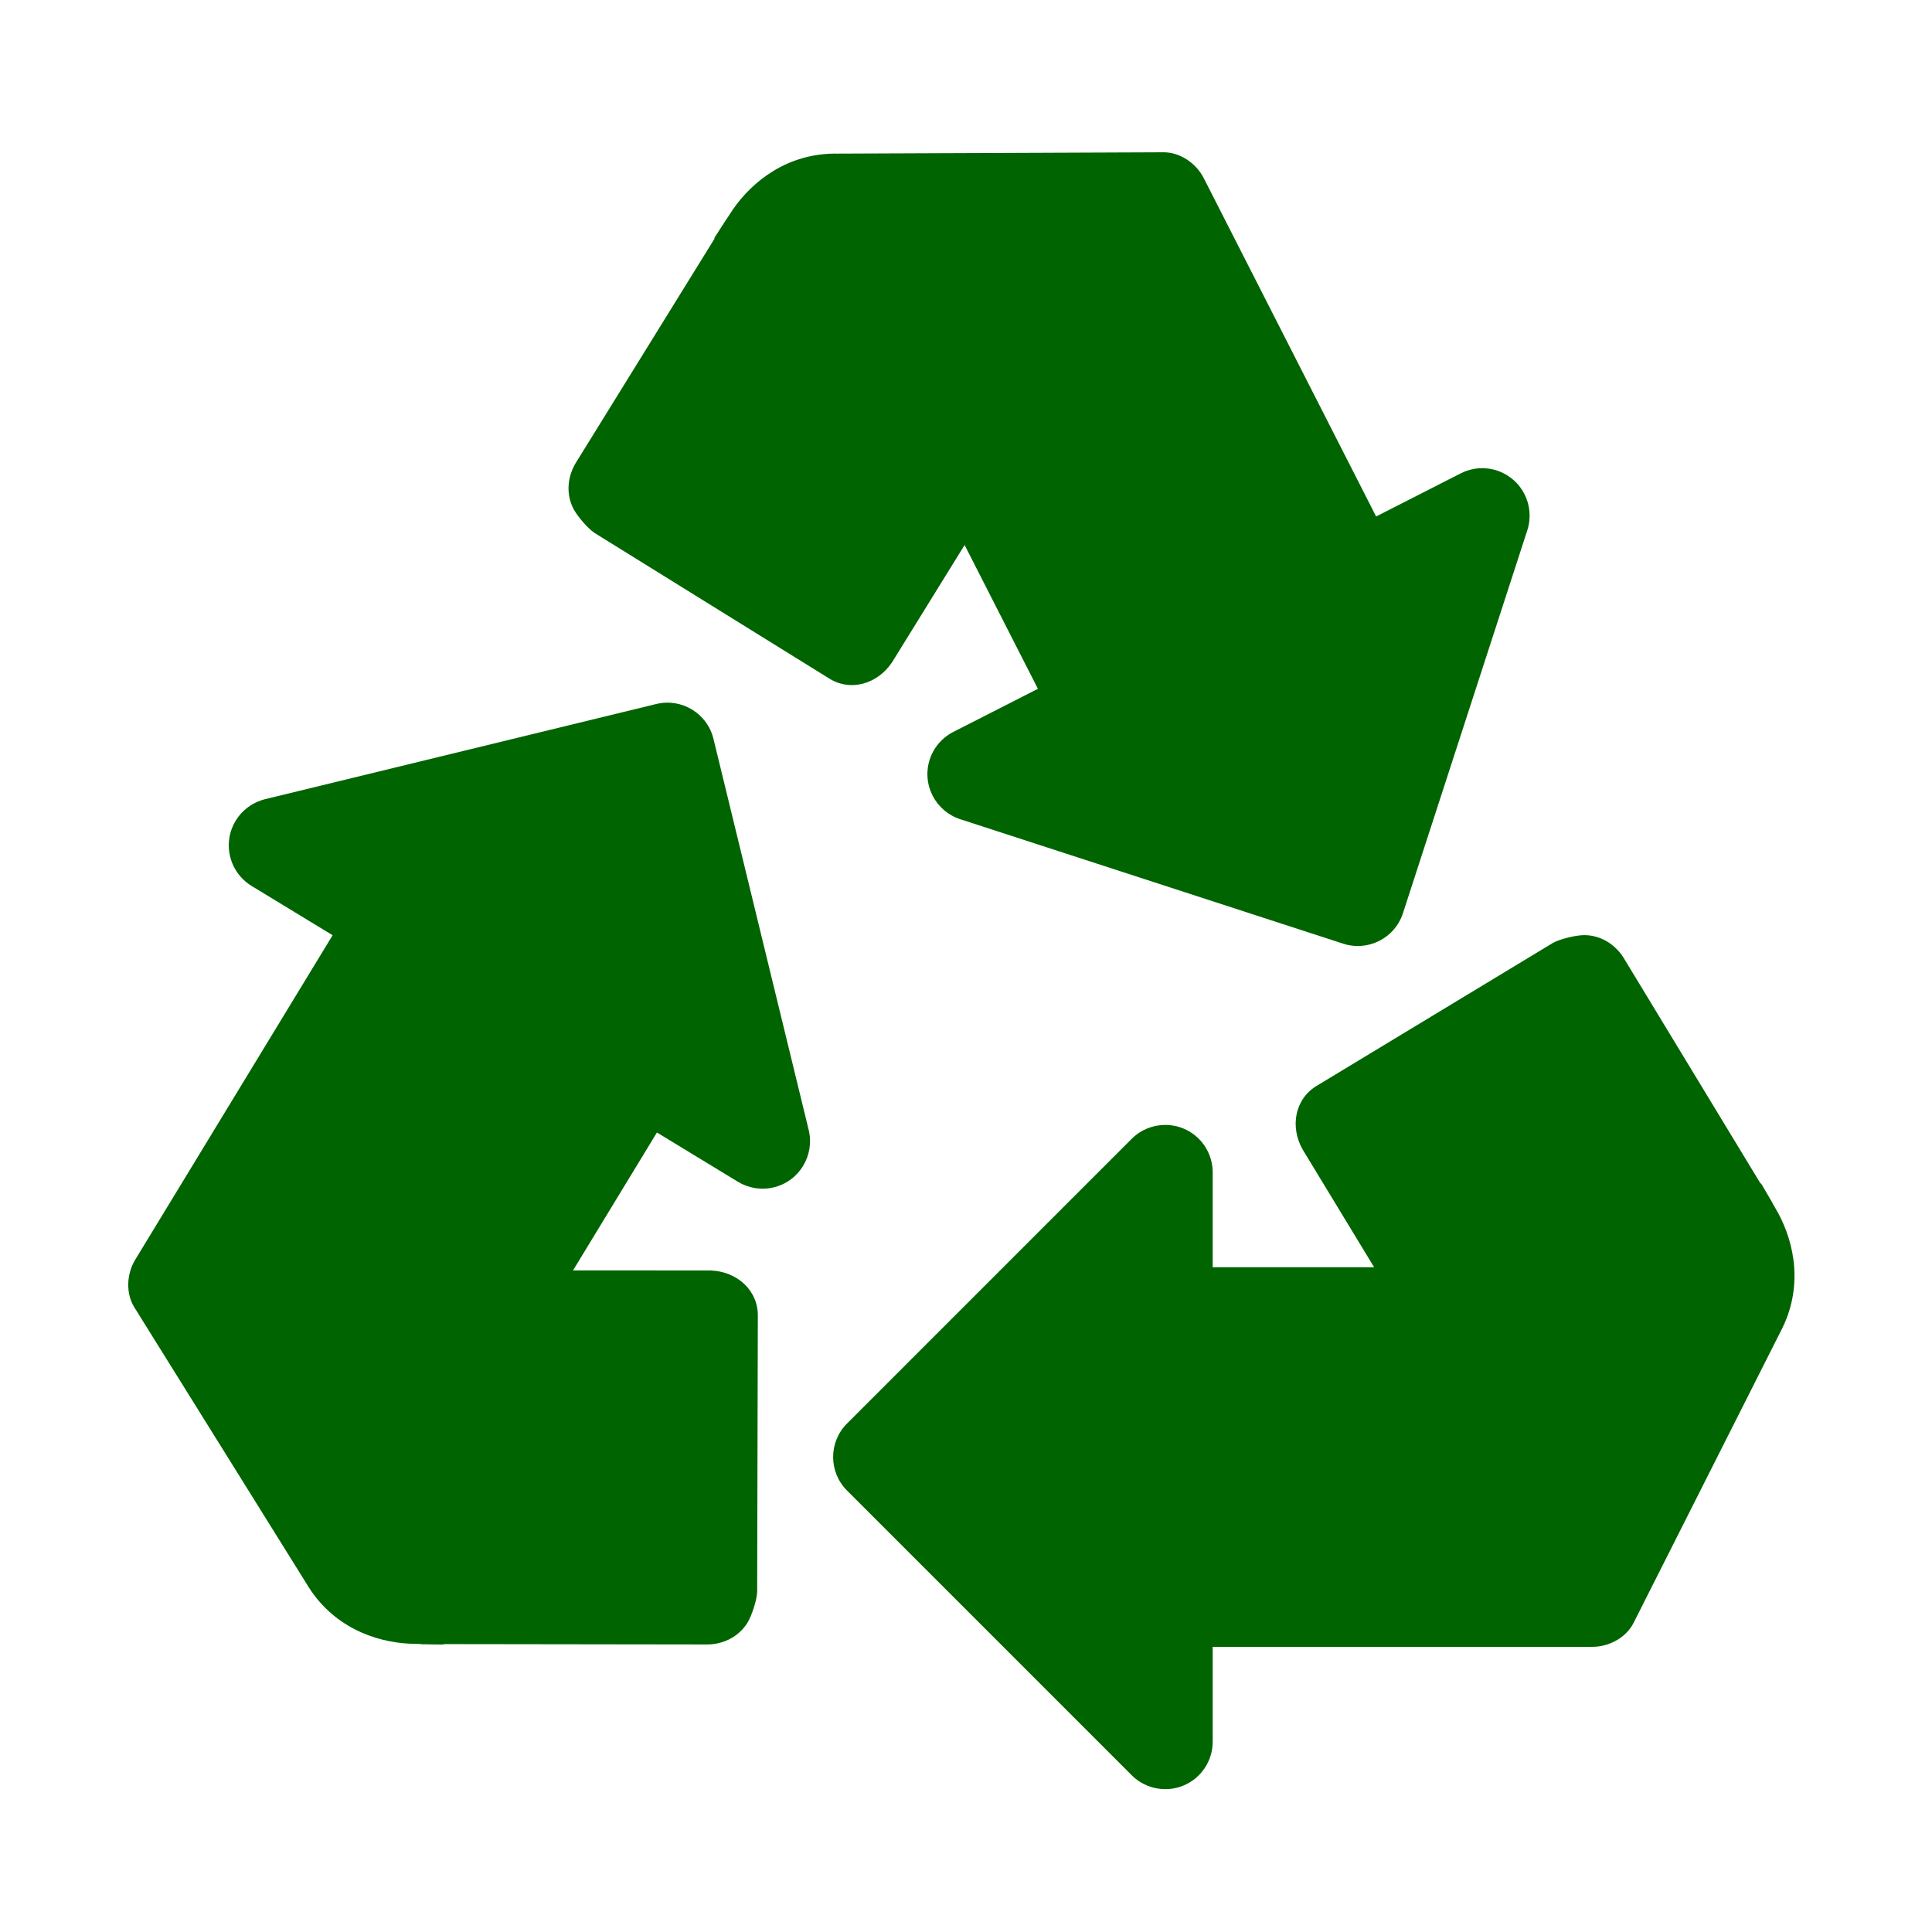
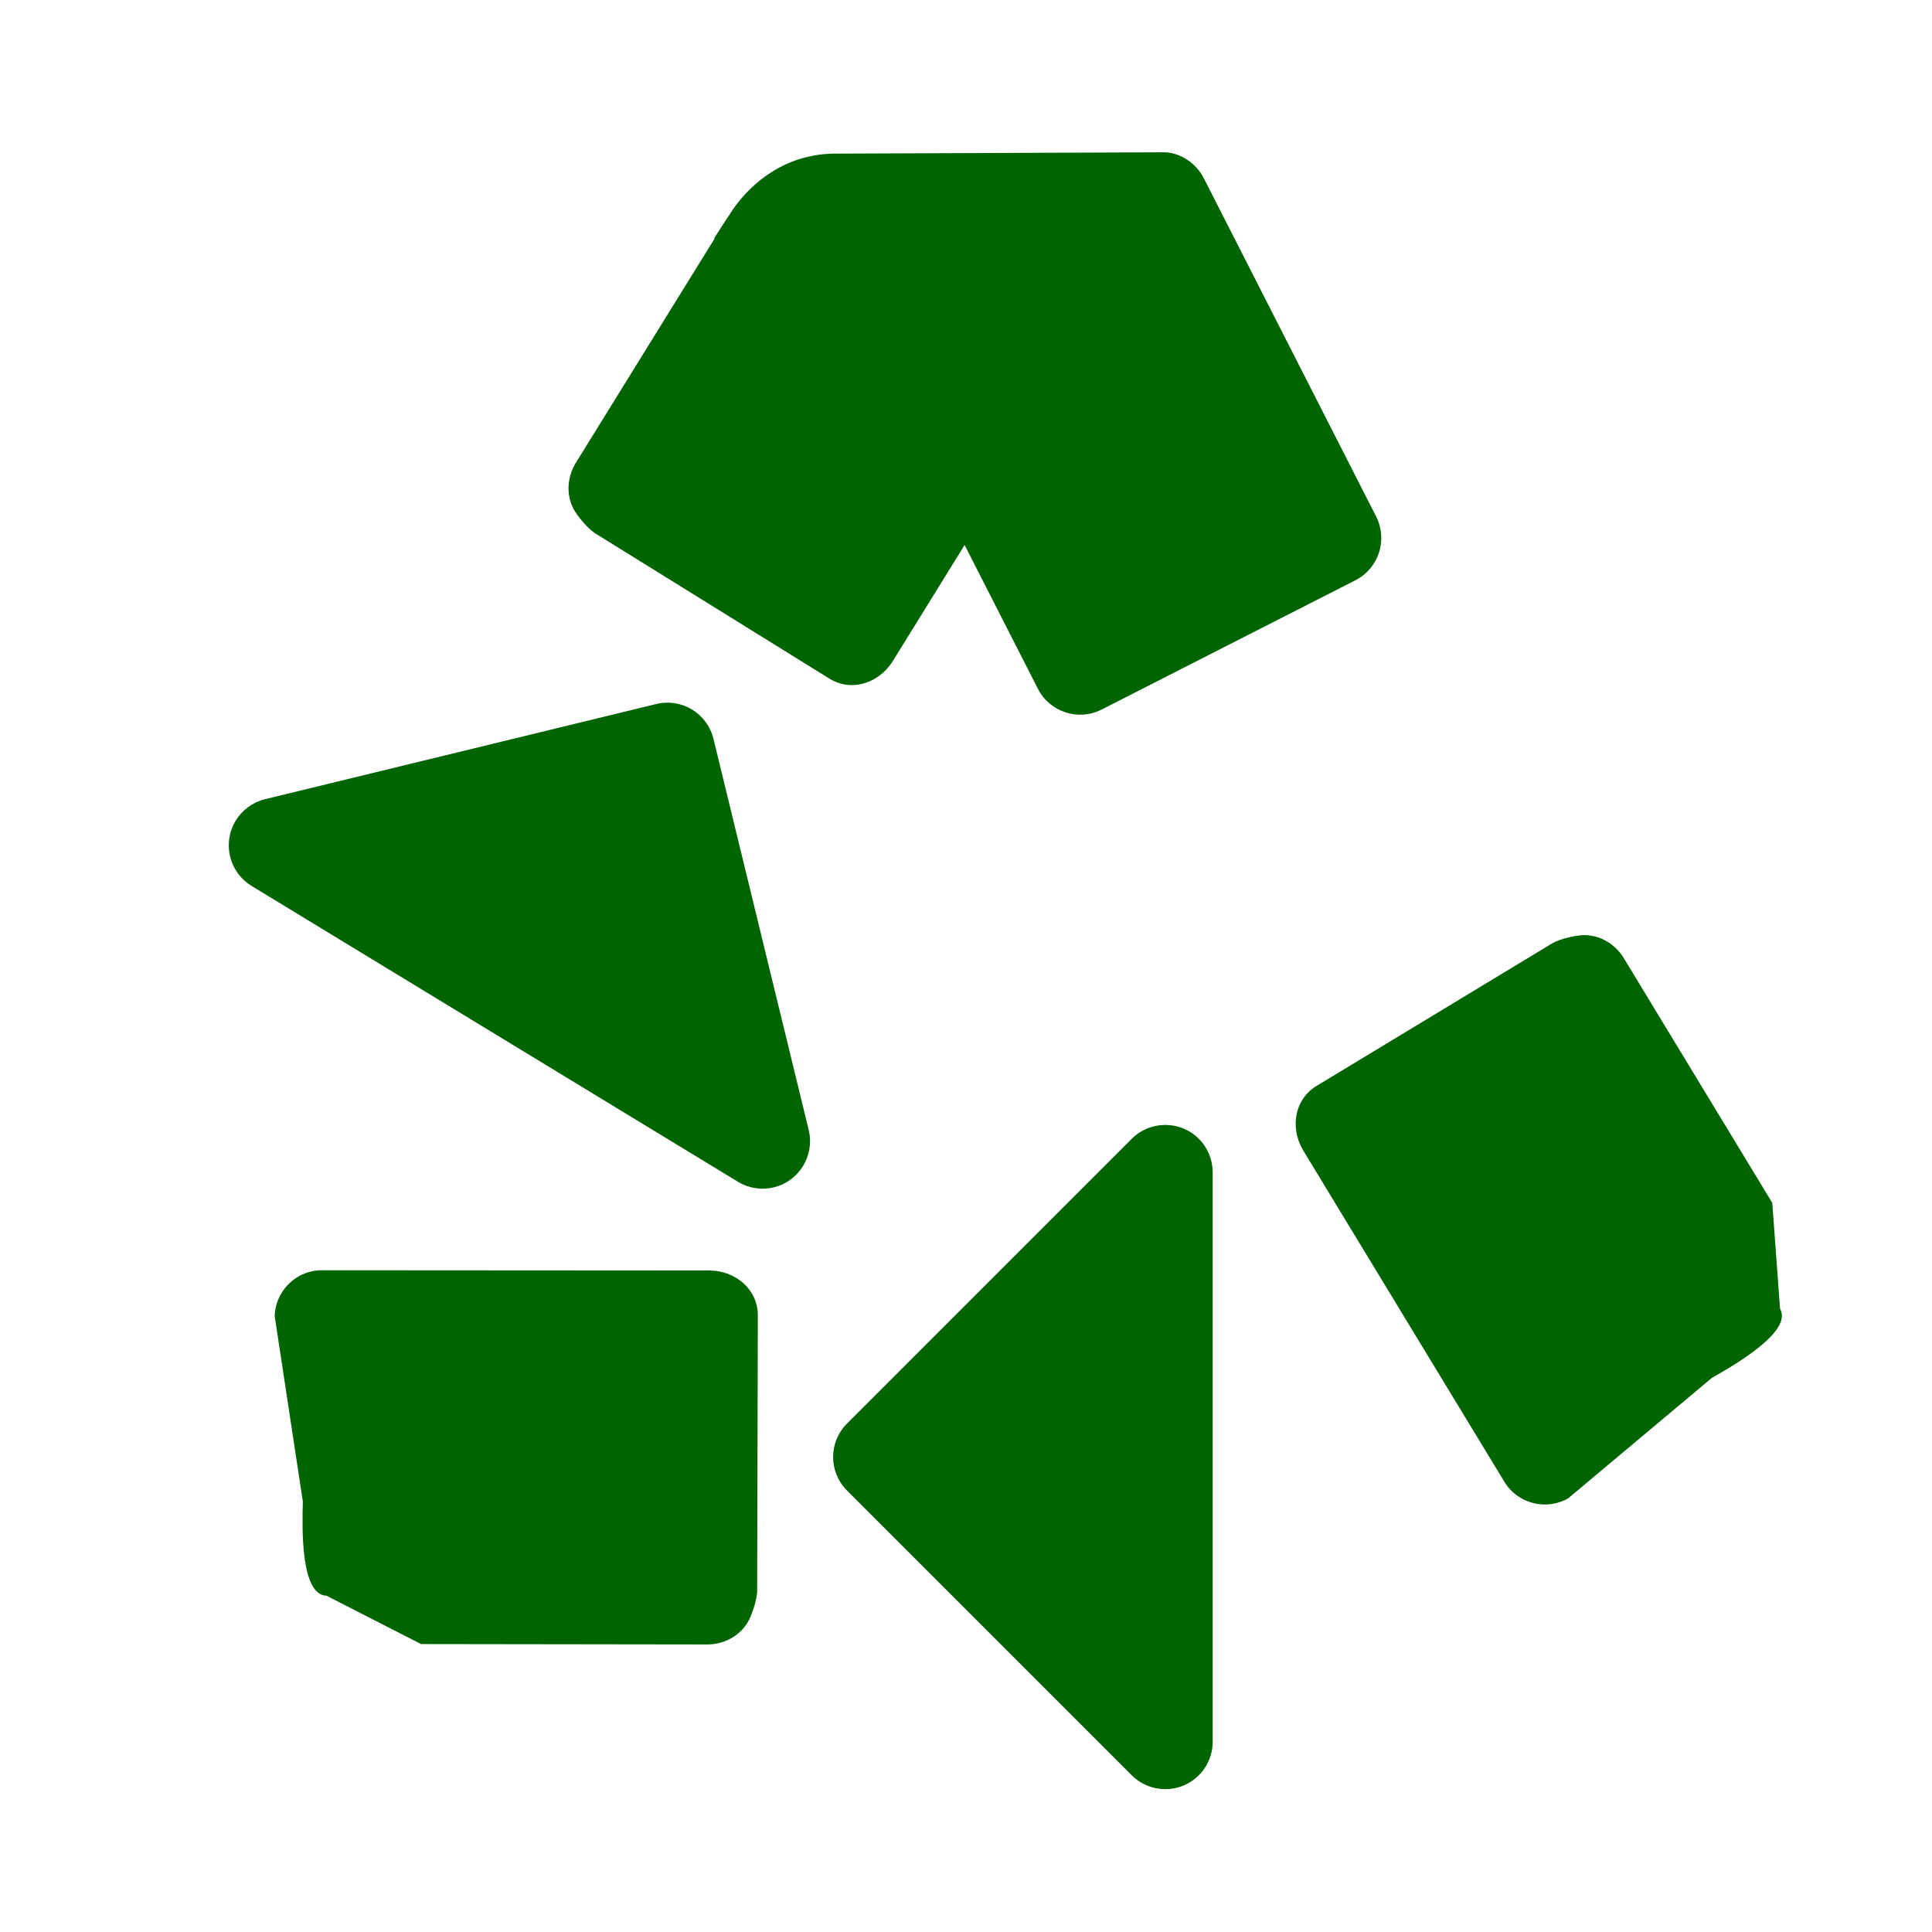
<svg xmlns="http://www.w3.org/2000/svg" width="500" zoomAndPan="magnify" viewBox="0 0 375 375" height="500" preserveAspectRatio="xMidYMid meet" version="1.0">
  <defs>
    <clipPath id="722f62c4ac">
-       <path d="M 24.492 177 L 129 177 L 129 320 L 24.492 320 Z M 24.492 177 " clip-rule="nonzero" />
-     </clipPath>
+       </clipPath>
  </defs>
  <path fill="#006400" d="M 299.855 292.02 C 296.652 292.02 293.547 290.352 291.855 287.379 L 252.852 223.137 C 250.328 218.723 251.316 213.199 255.727 210.664 L 301.387 183.039 C 302.82 182.219 305.953 181.508 307.5 181.508 C 310.703 181.508 313.688 183.332 315.383 186.309 L 343.996 233.477 L 345.508 254.031 C 348.031 258.441 336.684 264.934 332.262 267.457 L 304.406 290.805 C 302.977 291.633 301.402 292.02 299.855 292.02 Z M 299.855 292.02 " fill-opacity="1" fill-rule="nonzero" />
-   <path fill="#006400" d="M 235.383 319.648 C 230.289 319.648 226.176 315.531 226.176 310.438 L 226.176 255.184 C 226.176 250.09 230.289 245.973 235.383 245.973 L 327.477 245.973 C 344.512 245.973 341.75 229.57 341.75 229.57 C 341.75 229.57 344.762 234.746 345.203 235.566 C 348.215 241.223 350.211 249.859 345.516 258.637 L 317.07 315.016 C 315.734 317.676 312.547 319.648 309.055 319.648 Z M 235.383 319.648 " fill-opacity="1" fill-rule="nonzero" />
  <path fill="#006400" d="M 226.176 347.273 C 223.781 347.273 221.422 346.336 219.664 344.574 L 164.41 289.32 C 160.809 285.719 160.809 279.898 164.41 276.301 L 219.664 221.043 C 221.422 219.285 223.781 218.348 226.176 218.348 C 227.363 218.348 228.559 218.566 229.703 219.047 C 233.145 220.465 235.383 223.836 235.383 227.555 L 235.383 338.066 C 235.383 341.785 233.145 345.156 229.703 346.574 C 228.559 347.055 227.363 347.273 226.176 347.273 Z M 226.176 347.273 " fill-opacity="1" fill-rule="nonzero" />
  <path fill="#006400" d="M 213.219 55.336 C 214.672 58.191 214.598 61.707 212.719 64.582 L 173.184 128.492 C 170.395 132.758 165.023 134.379 160.77 131.586 L 115.426 103.461 C 114.043 102.551 111.98 100.082 111.281 98.711 C 109.824 95.855 110.094 92.375 111.973 89.5 L 141 42.59 L 158.625 31.918 C 161.414 27.652 172.348 34.816 176.609 37.617 L 210.051 51.836 C 211.449 52.746 212.516 53.973 213.219 55.336 Z M 213.219 55.336 " fill-opacity="1" fill-rule="nonzero" />
  <path fill="#006400" d="M 267.098 100.238 C 269.41 104.777 267.625 110.312 263.074 112.633 L 213.832 137.719 C 209.305 140.023 203.758 138.227 201.457 133.695 L 159.629 51.641 C 151.902 36.457 138.539 46.367 138.539 46.367 C 138.539 46.367 141.781 41.336 142.316 40.562 C 145.988 35.316 152.77 29.625 162.723 29.816 L 225.887 29.559 C 228.871 29.559 232.066 31.484 233.66 34.598 Z M 267.098 100.238 " fill-opacity="1" fill-rule="nonzero" />
-   <path fill="#006400" d="M 295.898 95.91 C 296.984 98.039 297.215 100.562 296.449 102.93 L 272.312 177.254 C 270.746 182.09 265.551 184.734 260.707 183.168 L 186.391 159.012 C 184.016 158.246 182.117 156.57 181.023 154.445 C 180.477 153.395 180.137 152.215 180.035 150.98 C 179.742 147.262 181.73 143.742 185.047 142.059 L 283.512 91.887 C 286.824 90.191 290.832 90.652 293.668 93.082 C 294.617 93.875 295.363 94.852 295.898 95.91 Z M 295.898 95.91 " fill-opacity="1" fill-rule="nonzero" />
  <path fill="#006400" d="M 54.652 250.965 C 56.32 248.23 59.352 246.453 62.777 246.555 L 137.934 246.602 C 143.023 246.758 147.223 250.469 147.094 255.551 L 146.965 308.918 C 146.922 310.574 145.898 313.633 145.098 314.941 C 143.43 317.676 140.316 319.289 136.891 319.188 L 81.73 319.113 L 63.375 309.73 C 58.301 309.57 58.652 296.512 58.781 291.438 L 53.32 255.488 C 53.355 253.84 53.852 252.281 54.652 250.965 Z M 54.652 250.965 " fill-opacity="1" fill-rule="nonzero" />
  <g clip-path="url(#722f62c4ac)">
    <path fill="#006400" d="M 64.562 181.527 C 67.207 177.18 72.871 175.801 77.215 178.441 L 124.422 207.168 C 128.777 209.809 130.148 215.465 127.508 219.82 L 79.648 298.492 C 70.805 313.043 86.25 319.215 86.25 319.215 C 86.25 319.215 80.266 319.086 79.336 319.031 C 72.926 318.68 64.516 315.891 59.453 307.324 L 26.059 253.727 C 24.484 251.195 24.457 247.445 26.27 244.465 Z M 64.562 181.527 " fill-opacity="1" fill-rule="nonzero" />
  </g>
  <path fill="#006400" d="M 45.738 159.305 C 46.992 157.242 49.008 155.734 51.43 155.125 L 127.359 136.652 C 132.305 135.438 137.277 138.465 138.484 143.41 L 156.969 219.332 C 157.559 221.762 157.125 224.25 155.879 226.305 C 155.273 227.309 154.453 228.219 153.449 228.957 C 150.445 231.148 146.414 231.312 143.227 229.379 L 48.832 171.961 C 45.648 170.016 43.945 166.352 44.516 162.676 C 44.699 161.441 45.121 160.32 45.738 159.305 Z M 45.738 159.305 " fill-opacity="1" fill-rule="nonzero" />
</svg>